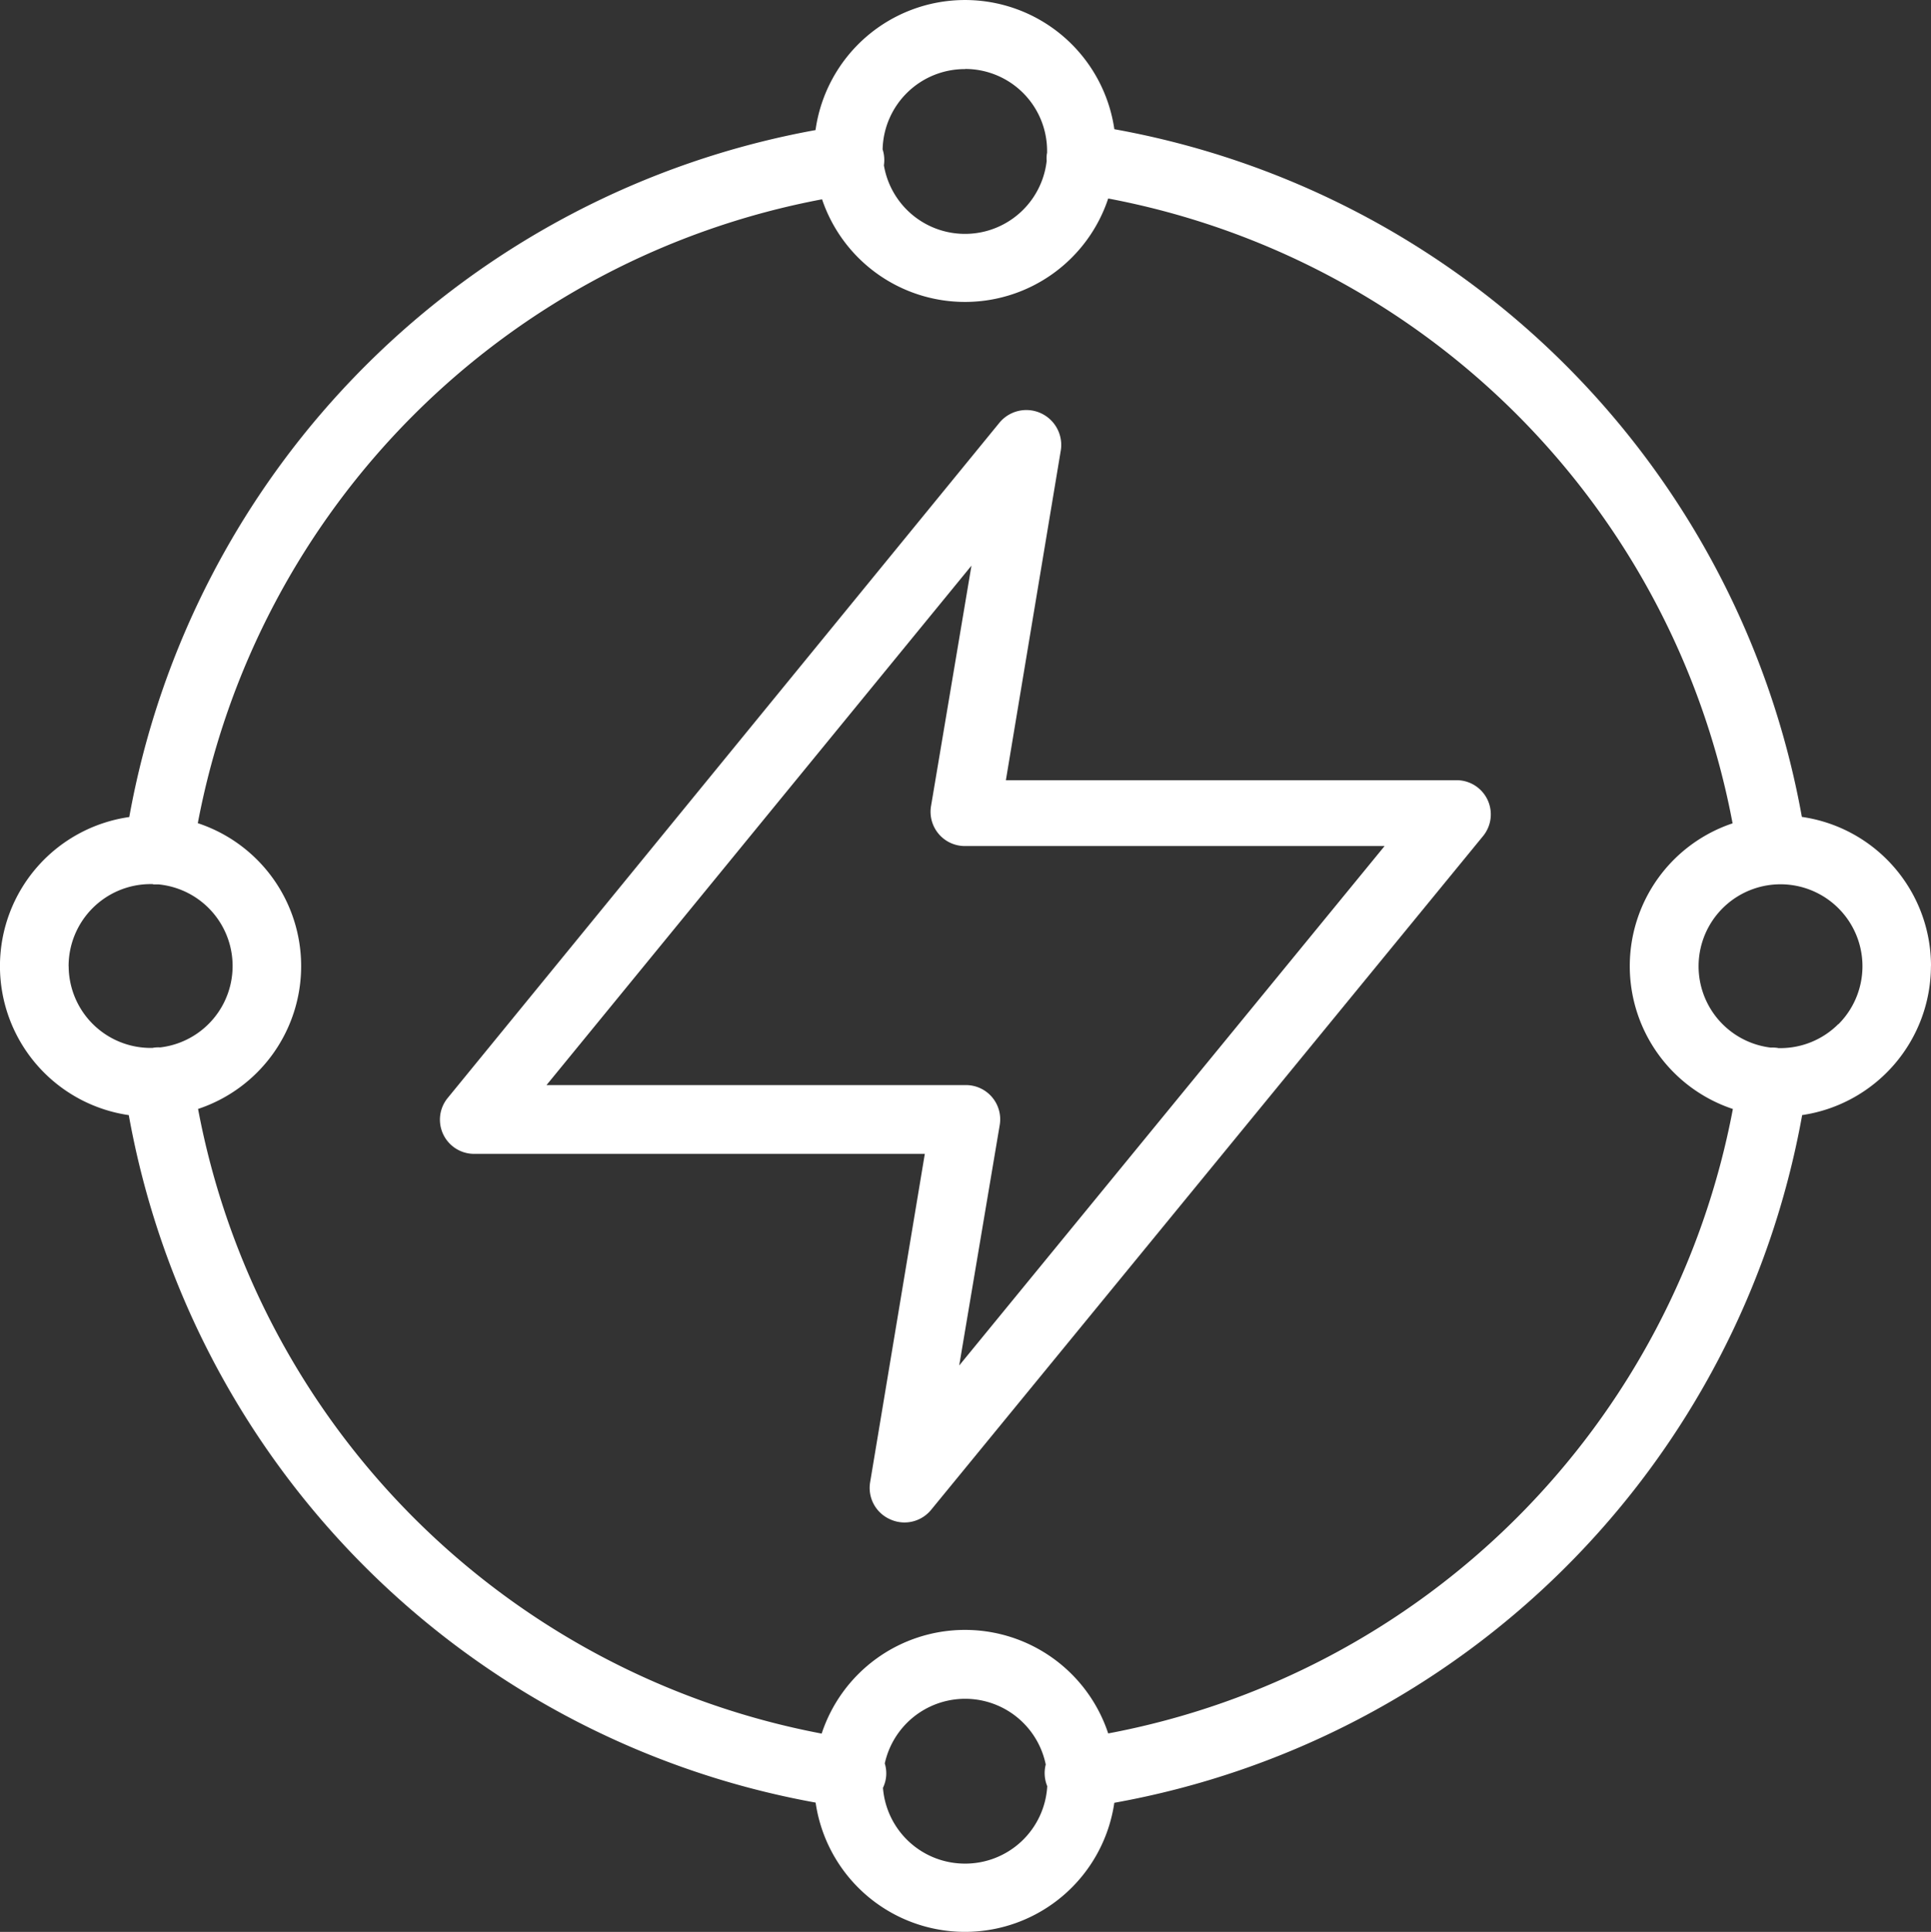
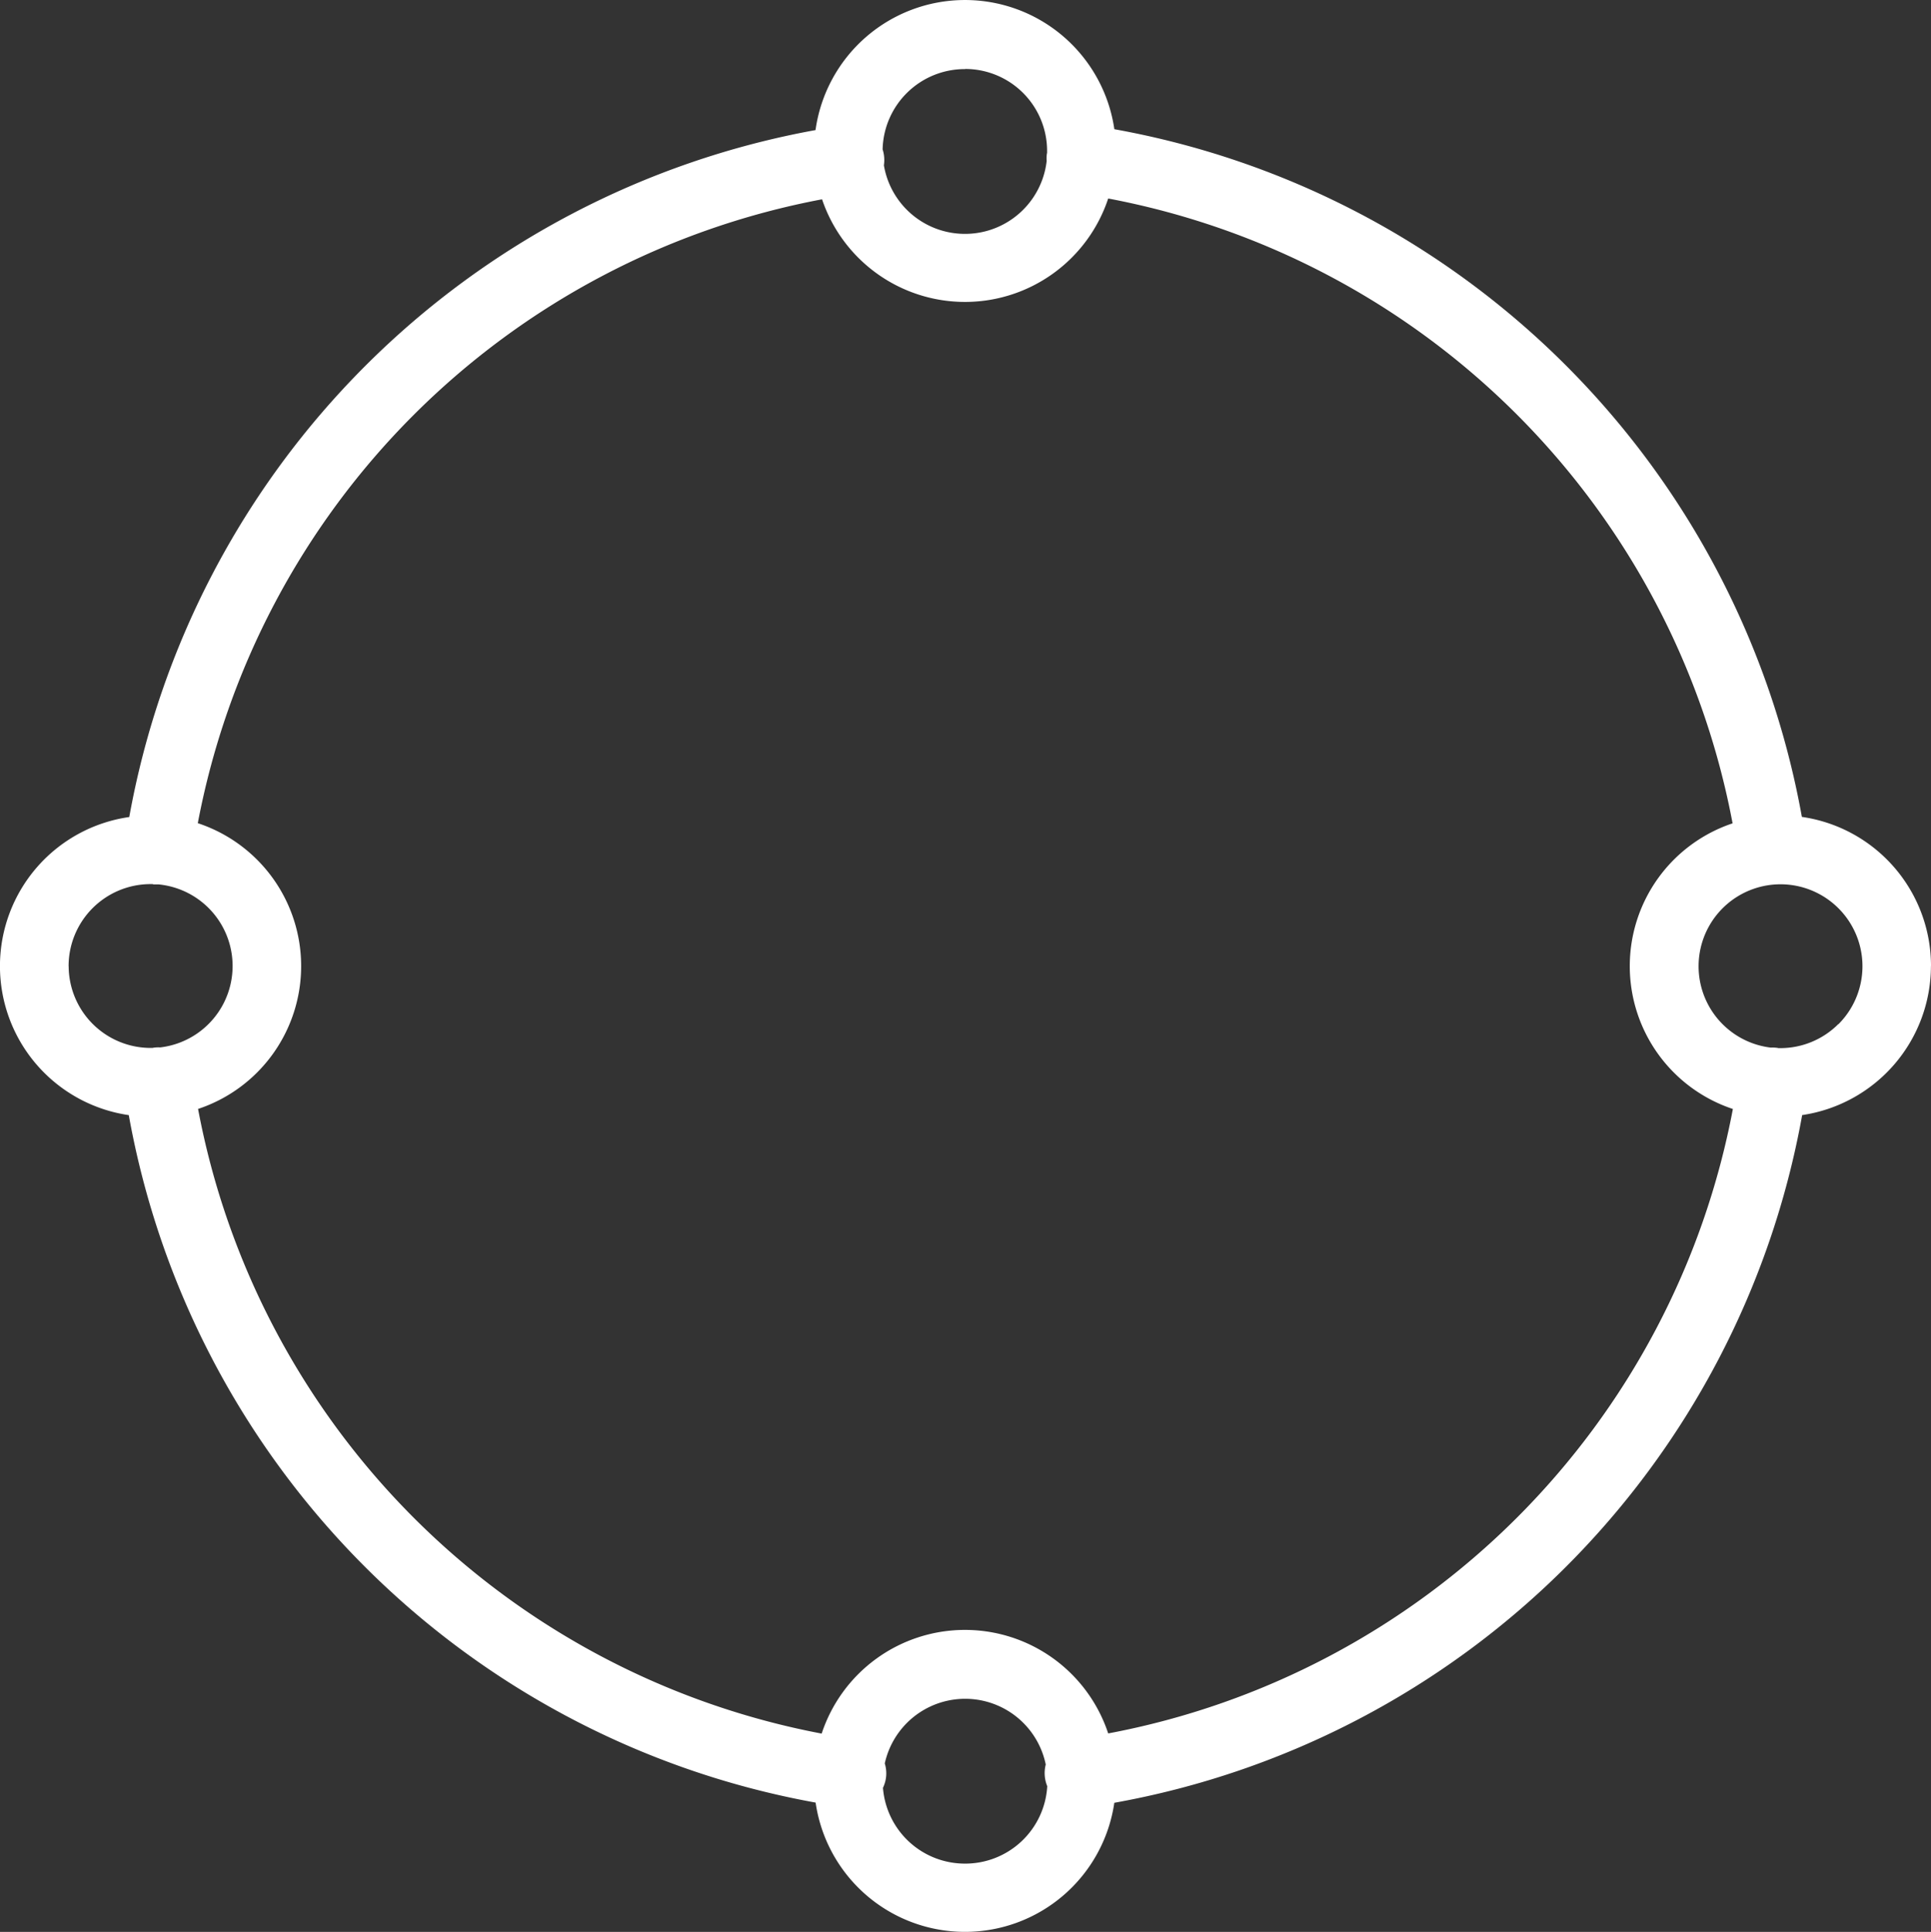
<svg xmlns="http://www.w3.org/2000/svg" id="Group_88" data-name="Group 88" width="59.979" height="60" viewBox="0 0 59.979 60">
  <rect x="0" y="0" width="59.979" height="60" fill="#333333" stroke="none" />
  <defs>
    <clipPath id="clip-path">
      <rect id="Rectangle_34" data-name="Rectangle 34" width="59.979" height="60" fill="#fff" />
    </clipPath>
  </defs>
  <g id="Group_25" data-name="Group 25" clip-path="url(#clip-path)">
    <path id="Path_77" data-name="Path 77" d="M59.979,30a4.677,4.677,0,0,0-4.011-4.629A26.462,26.462,0,0,0,34.613,4.013a4.688,4.688,0,0,0-9.282.027A26.463,26.463,0,0,0,4.015,25.375,4.677,4.677,0,0,0,4,34.633,26.46,26.46,0,0,0,25.334,55.984a4.688,4.688,0,0,0,9.278.006A26.459,26.459,0,0,0,55.977,34.632a4.686,4.686,0,0,0,4-4.627m-30-27.863h0a2.545,2.545,0,0,1,2.547,2.546c0,.018,0,.035,0,.052s-.006.03-.008.045A1.068,1.068,0,0,0,32.511,5a2.554,2.554,0,0,1-5.056.134,1.1,1.1,0,0,0,0-.324,1.064,1.064,0,0,0-.04-.171,2.553,2.553,0,0,1,2.565-2.493M2.131,30.012a2.547,2.547,0,0,1,2.536-2.554c.02,0,.04,0,.06,0s.031.007.047.009h.148a2.546,2.546,0,0,1,.054,5.063,1.054,1.054,0,0,0-.2.008l-.042.008-.051,0a2.547,2.547,0,0,1-2.55-2.54M29.97,57.879a2.552,2.552,0,0,1-2.544-2.354,1.054,1.054,0,0,0,.1-.373,1.042,1.042,0,0,0-.044-.384,2.556,2.556,0,0,1,5,.033,1.068,1.068,0,0,0,.047.673,2.551,2.551,0,0,1-2.553,2.405M47.117,47.136a24.32,24.32,0,0,1-12.695,6.7,4.686,4.686,0,0,0-8.9.005,24.324,24.324,0,0,1-19.37-19.4,4.674,4.674,0,0,0-.008-8.875A24.324,24.324,0,0,1,25.534,6.19a4.686,4.686,0,0,0,8.888-.025A24.329,24.329,0,0,1,53.816,25.571a4.675,4.675,0,0,0,.009,8.871,24.33,24.33,0,0,1-6.708,12.694M57.1,31.806a2.545,2.545,0,0,1-1.8.746c-.019,0-.037,0-.056,0l-.04-.008a1.127,1.127,0,0,0-.2-.008,2.545,2.545,0,1,1,2.1-.727" fill="#fff" />
-     <path id="Path_78" data-name="Path 78" d="M55.3,27.458Z" fill="#fff" />
-     <path id="Path_79" data-name="Path 79" d="M45.244,24.231h-14l1.7-10.208a1.084,1.084,0,0,0-1.9-.895L13.906,34.1a1.062,1.062,0,0,0,.82,1.736h14l-1.7,10.208a1.065,1.065,0,0,0,.618,1.14,1.078,1.078,0,0,0,.437.1h0a1.069,1.069,0,0,0,.842-.394L46.064,25.968a1.062,1.062,0,0,0-.82-1.737M29.794,42.409l1.257-7.459A1.064,1.064,0,0,0,29.986,33.7H16.975l13.2-16.133L28.92,25.029a1.065,1.065,0,0,0,1.065,1.247H43.007Z" fill="#fff" />
  </g>
</svg>